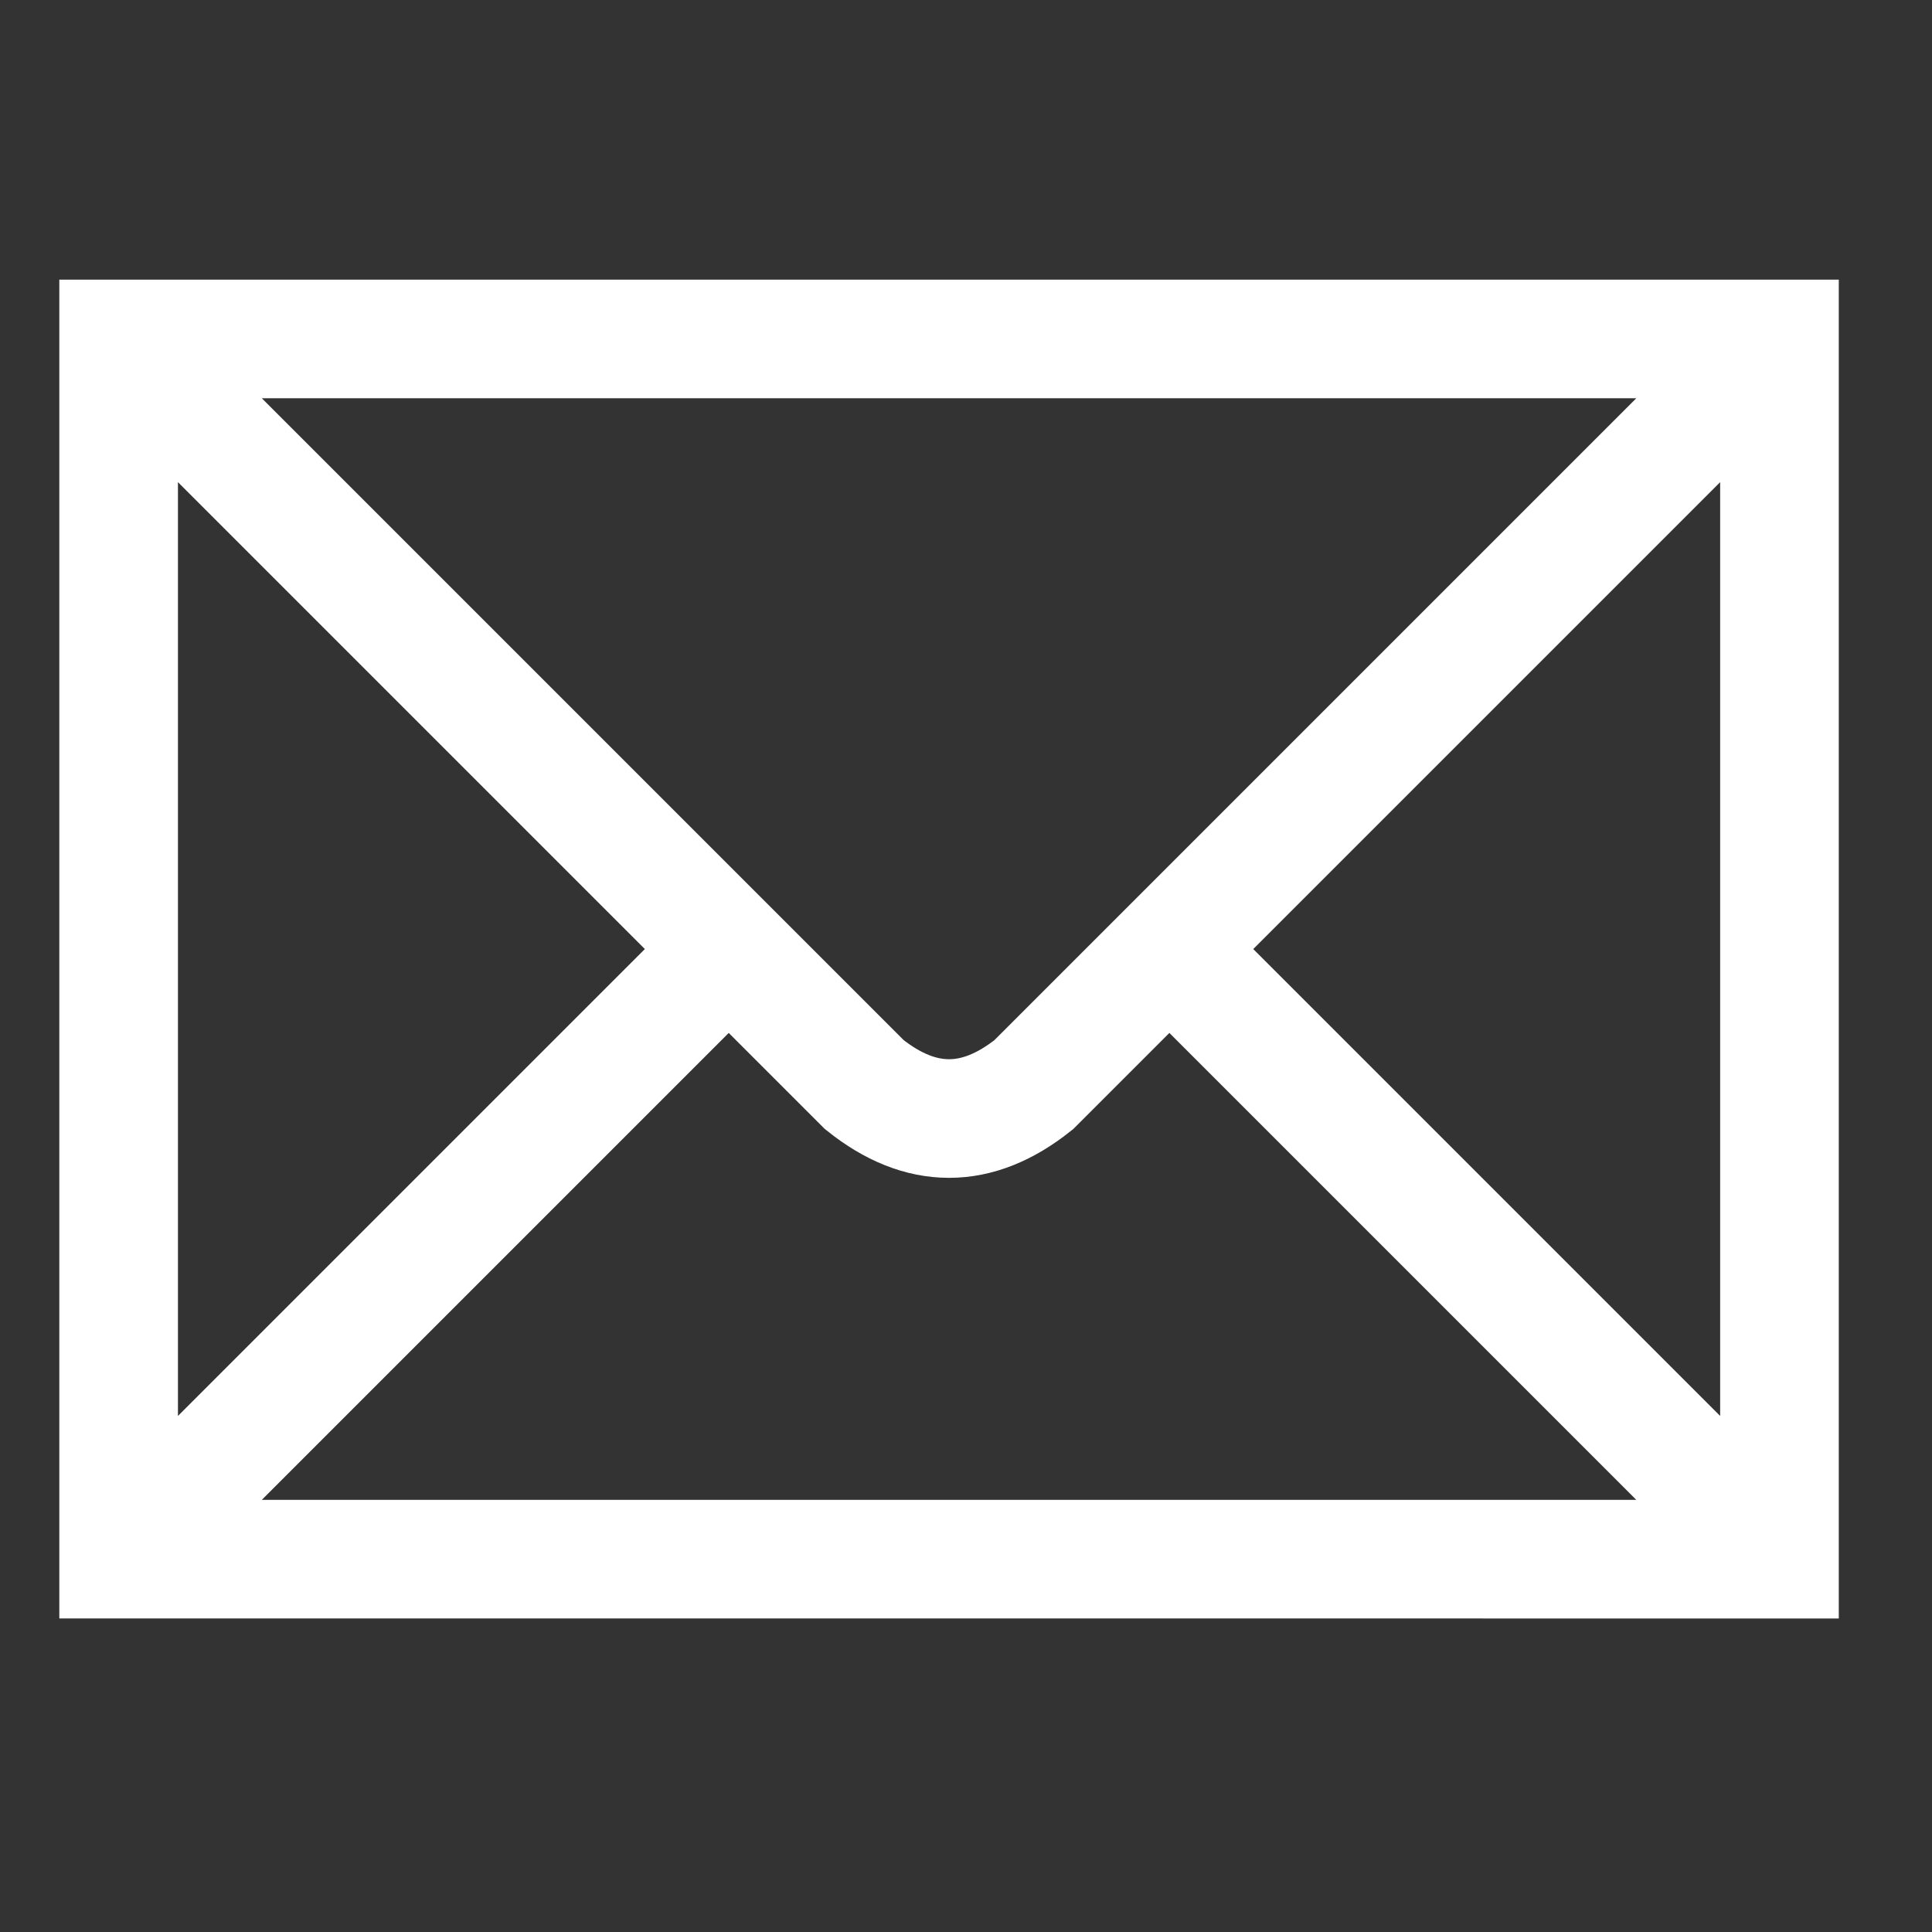
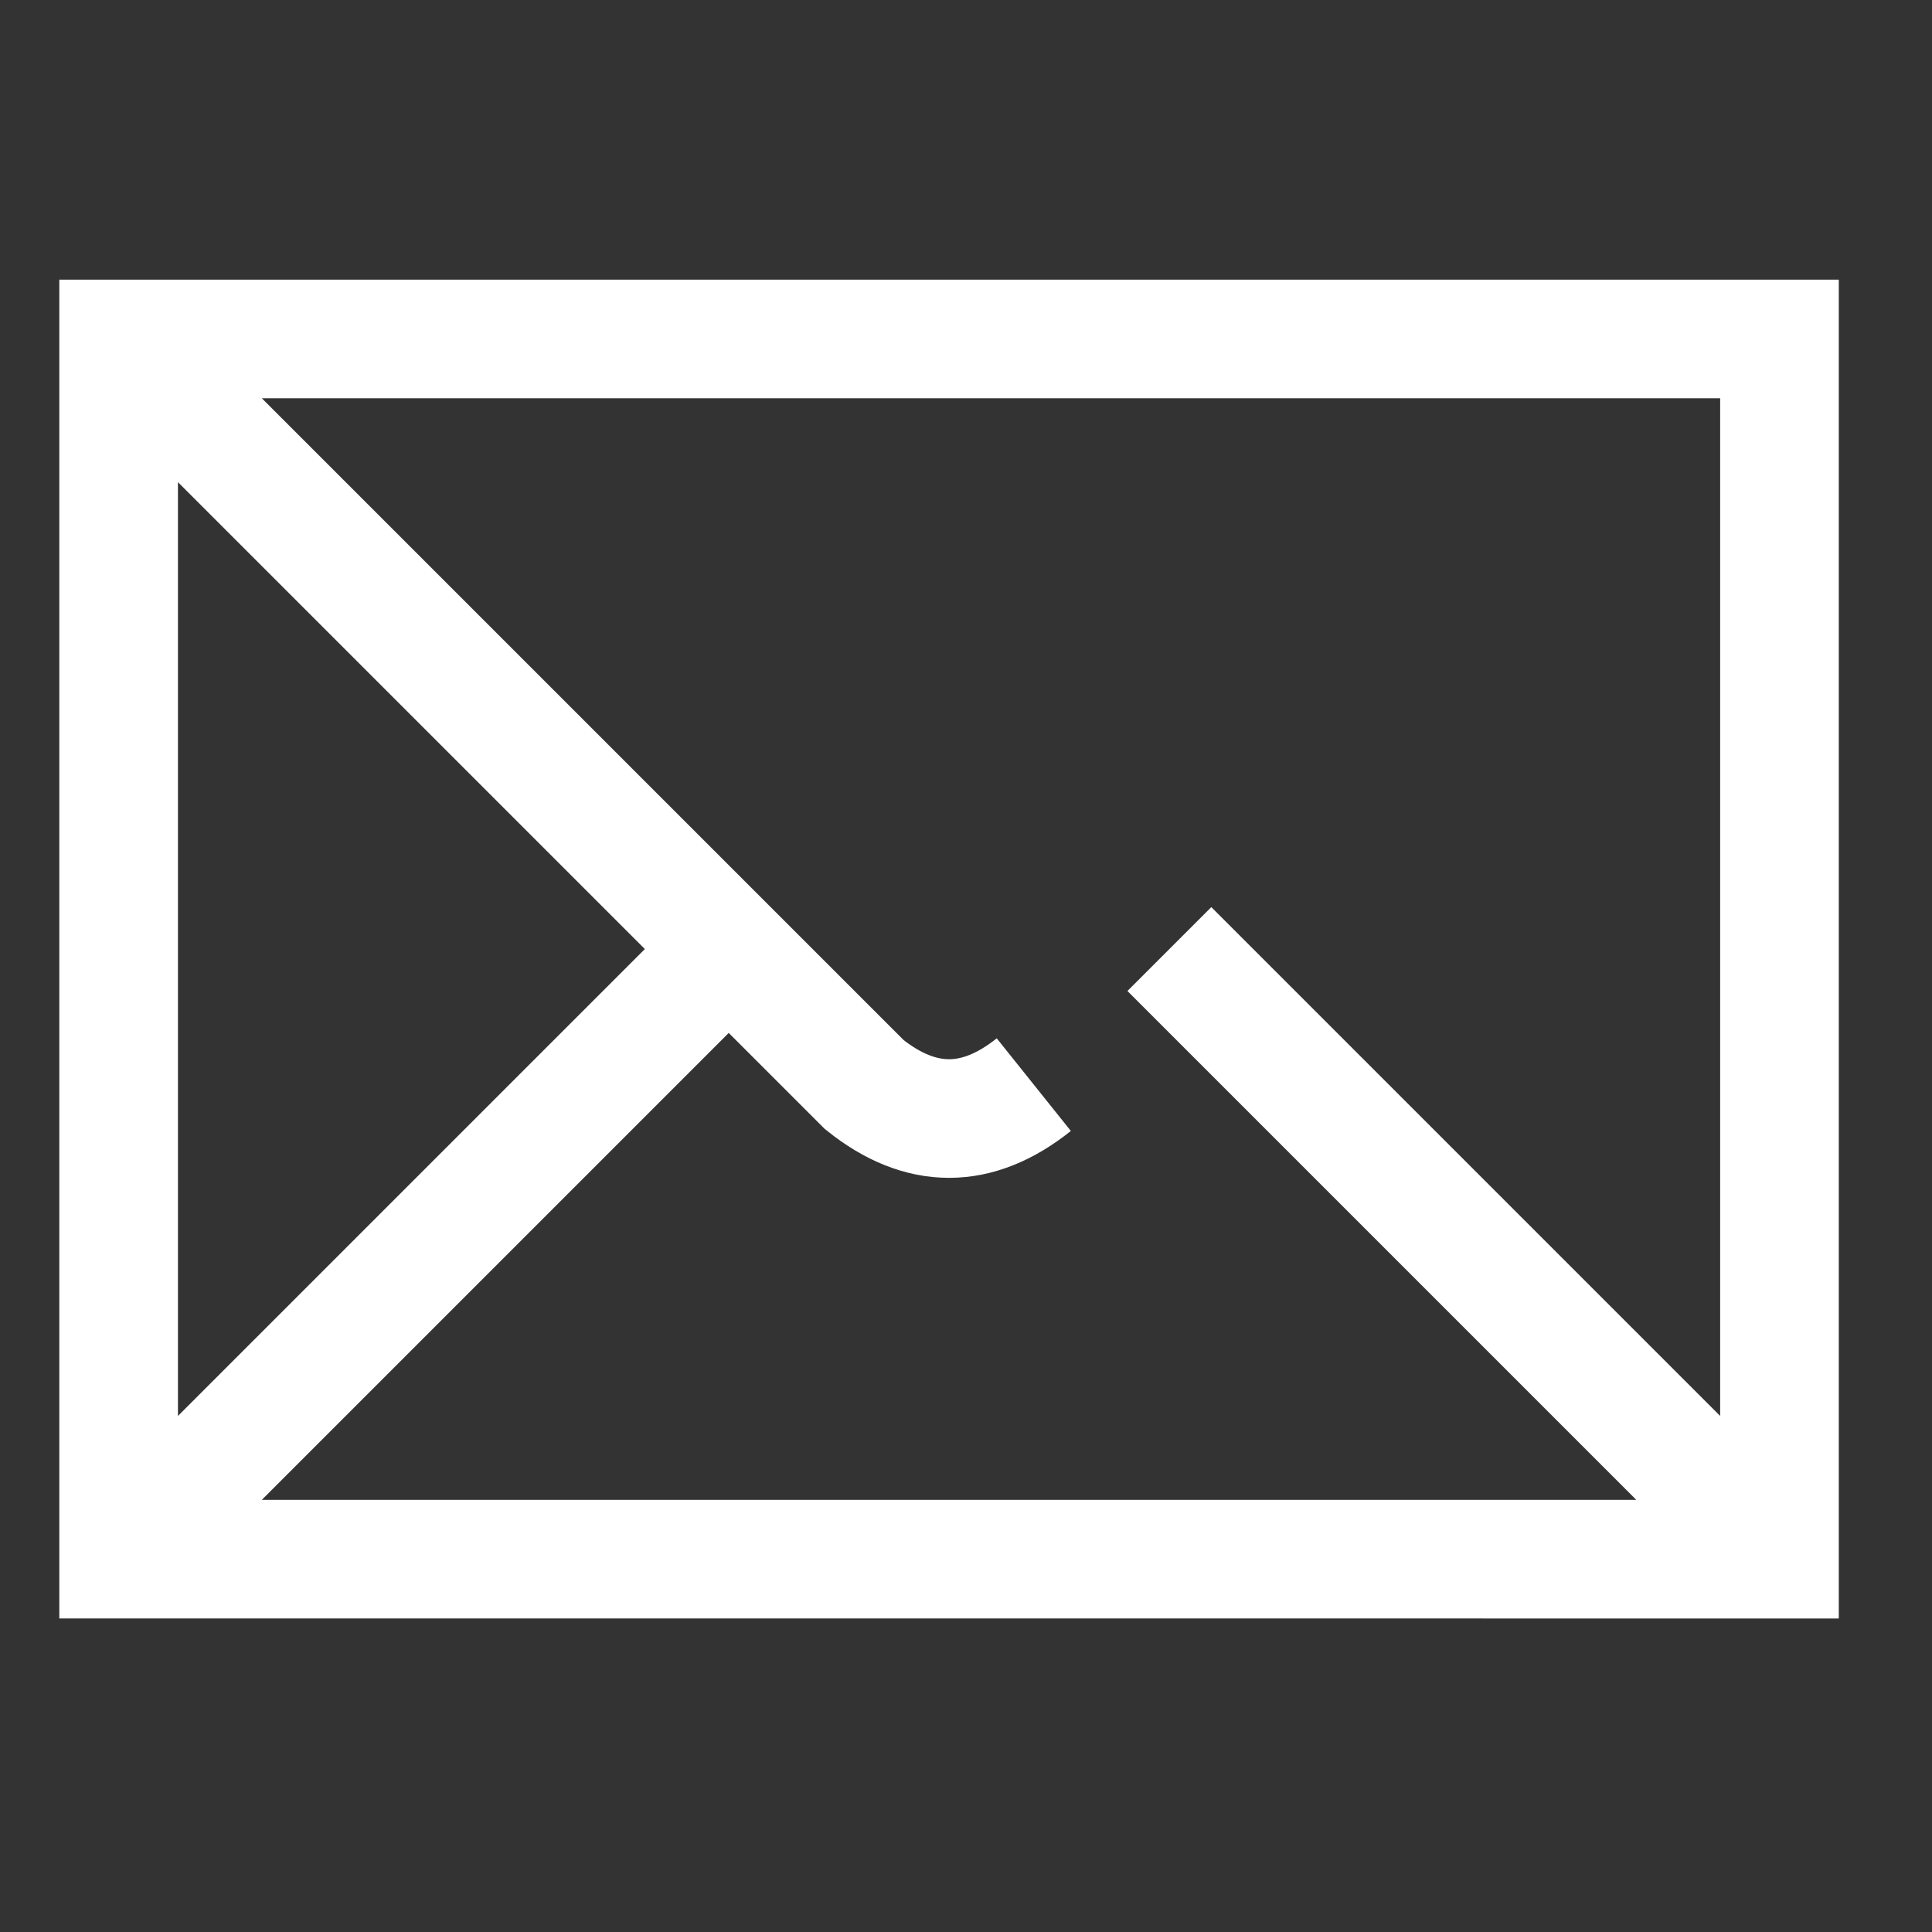
<svg xmlns="http://www.w3.org/2000/svg" width="114" height="114">
  <rect width="100%" height="100%" fill="#333333" stroke="none" />
-   <path stroke="#fff" stroke-width="7" fill="none" d="m7,20h98v72H7zl44,44q5,4 10,0l44-44M7,92l36-36m26,0 36,36" />
+   <path stroke="#fff" stroke-width="7" fill="none" d="m7,20h98v72H7zl44,44q5,4 10,0M7,92l36-36m26,0 36,36" />
</svg>